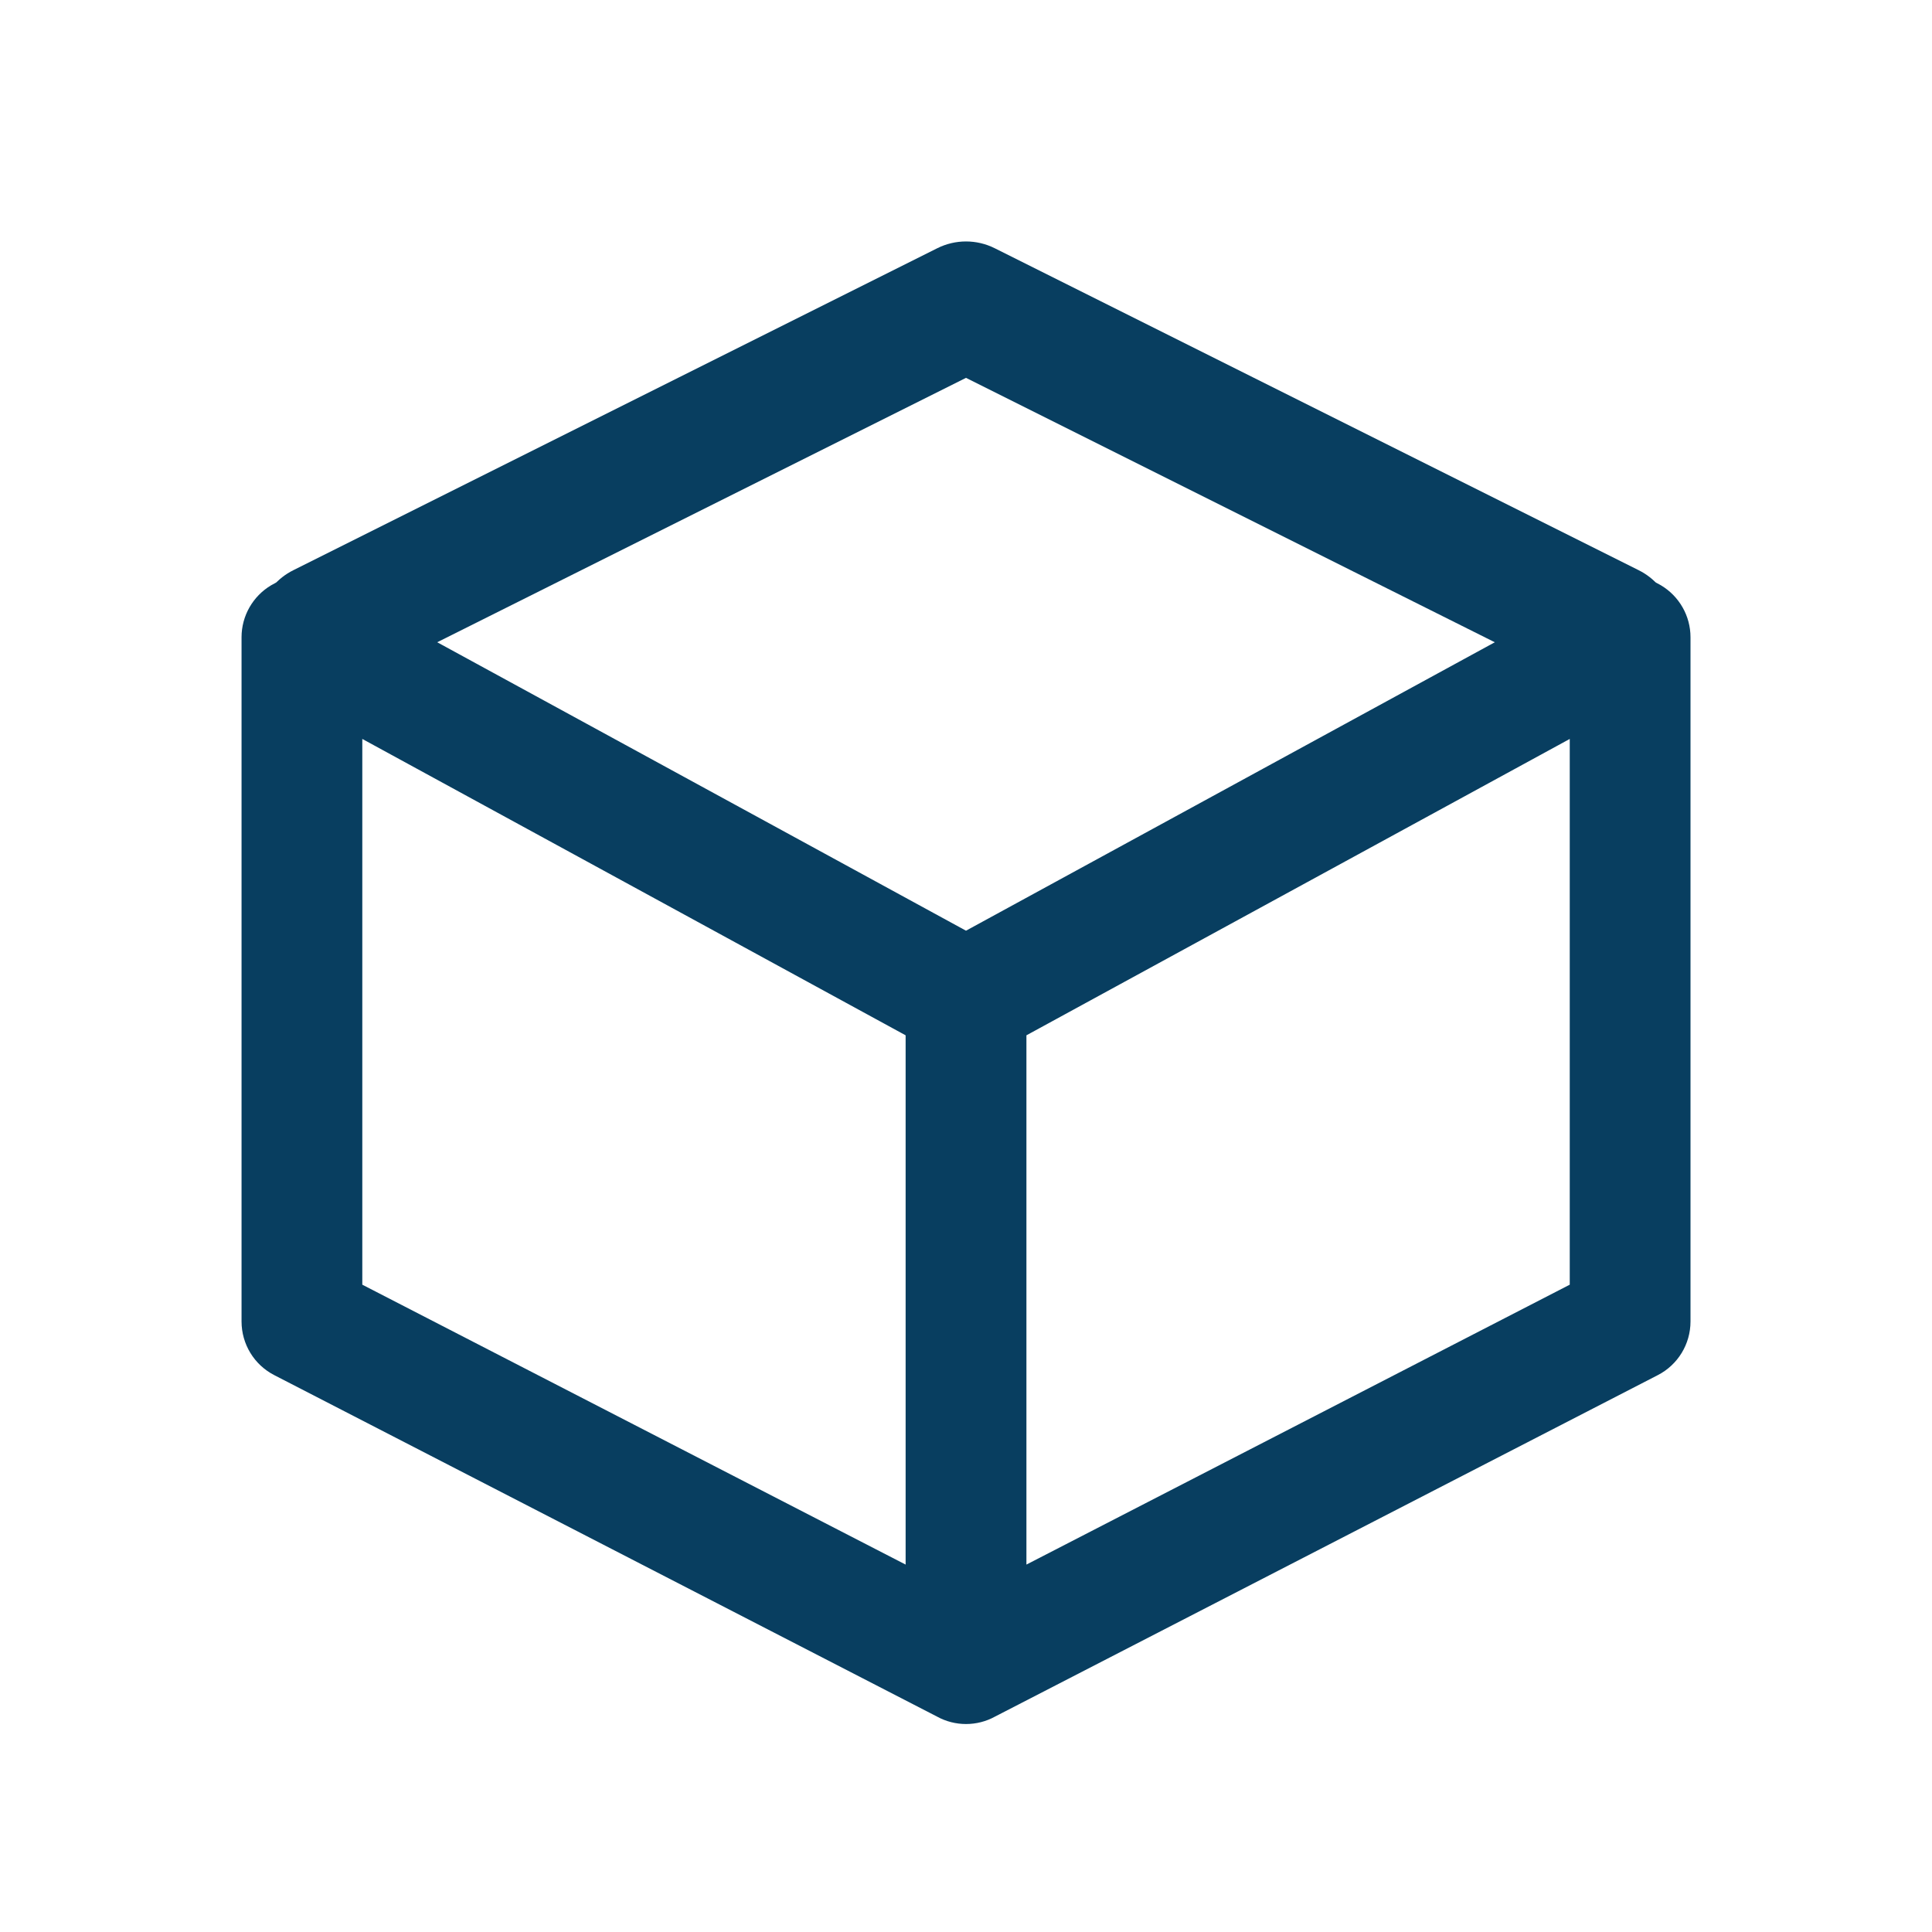
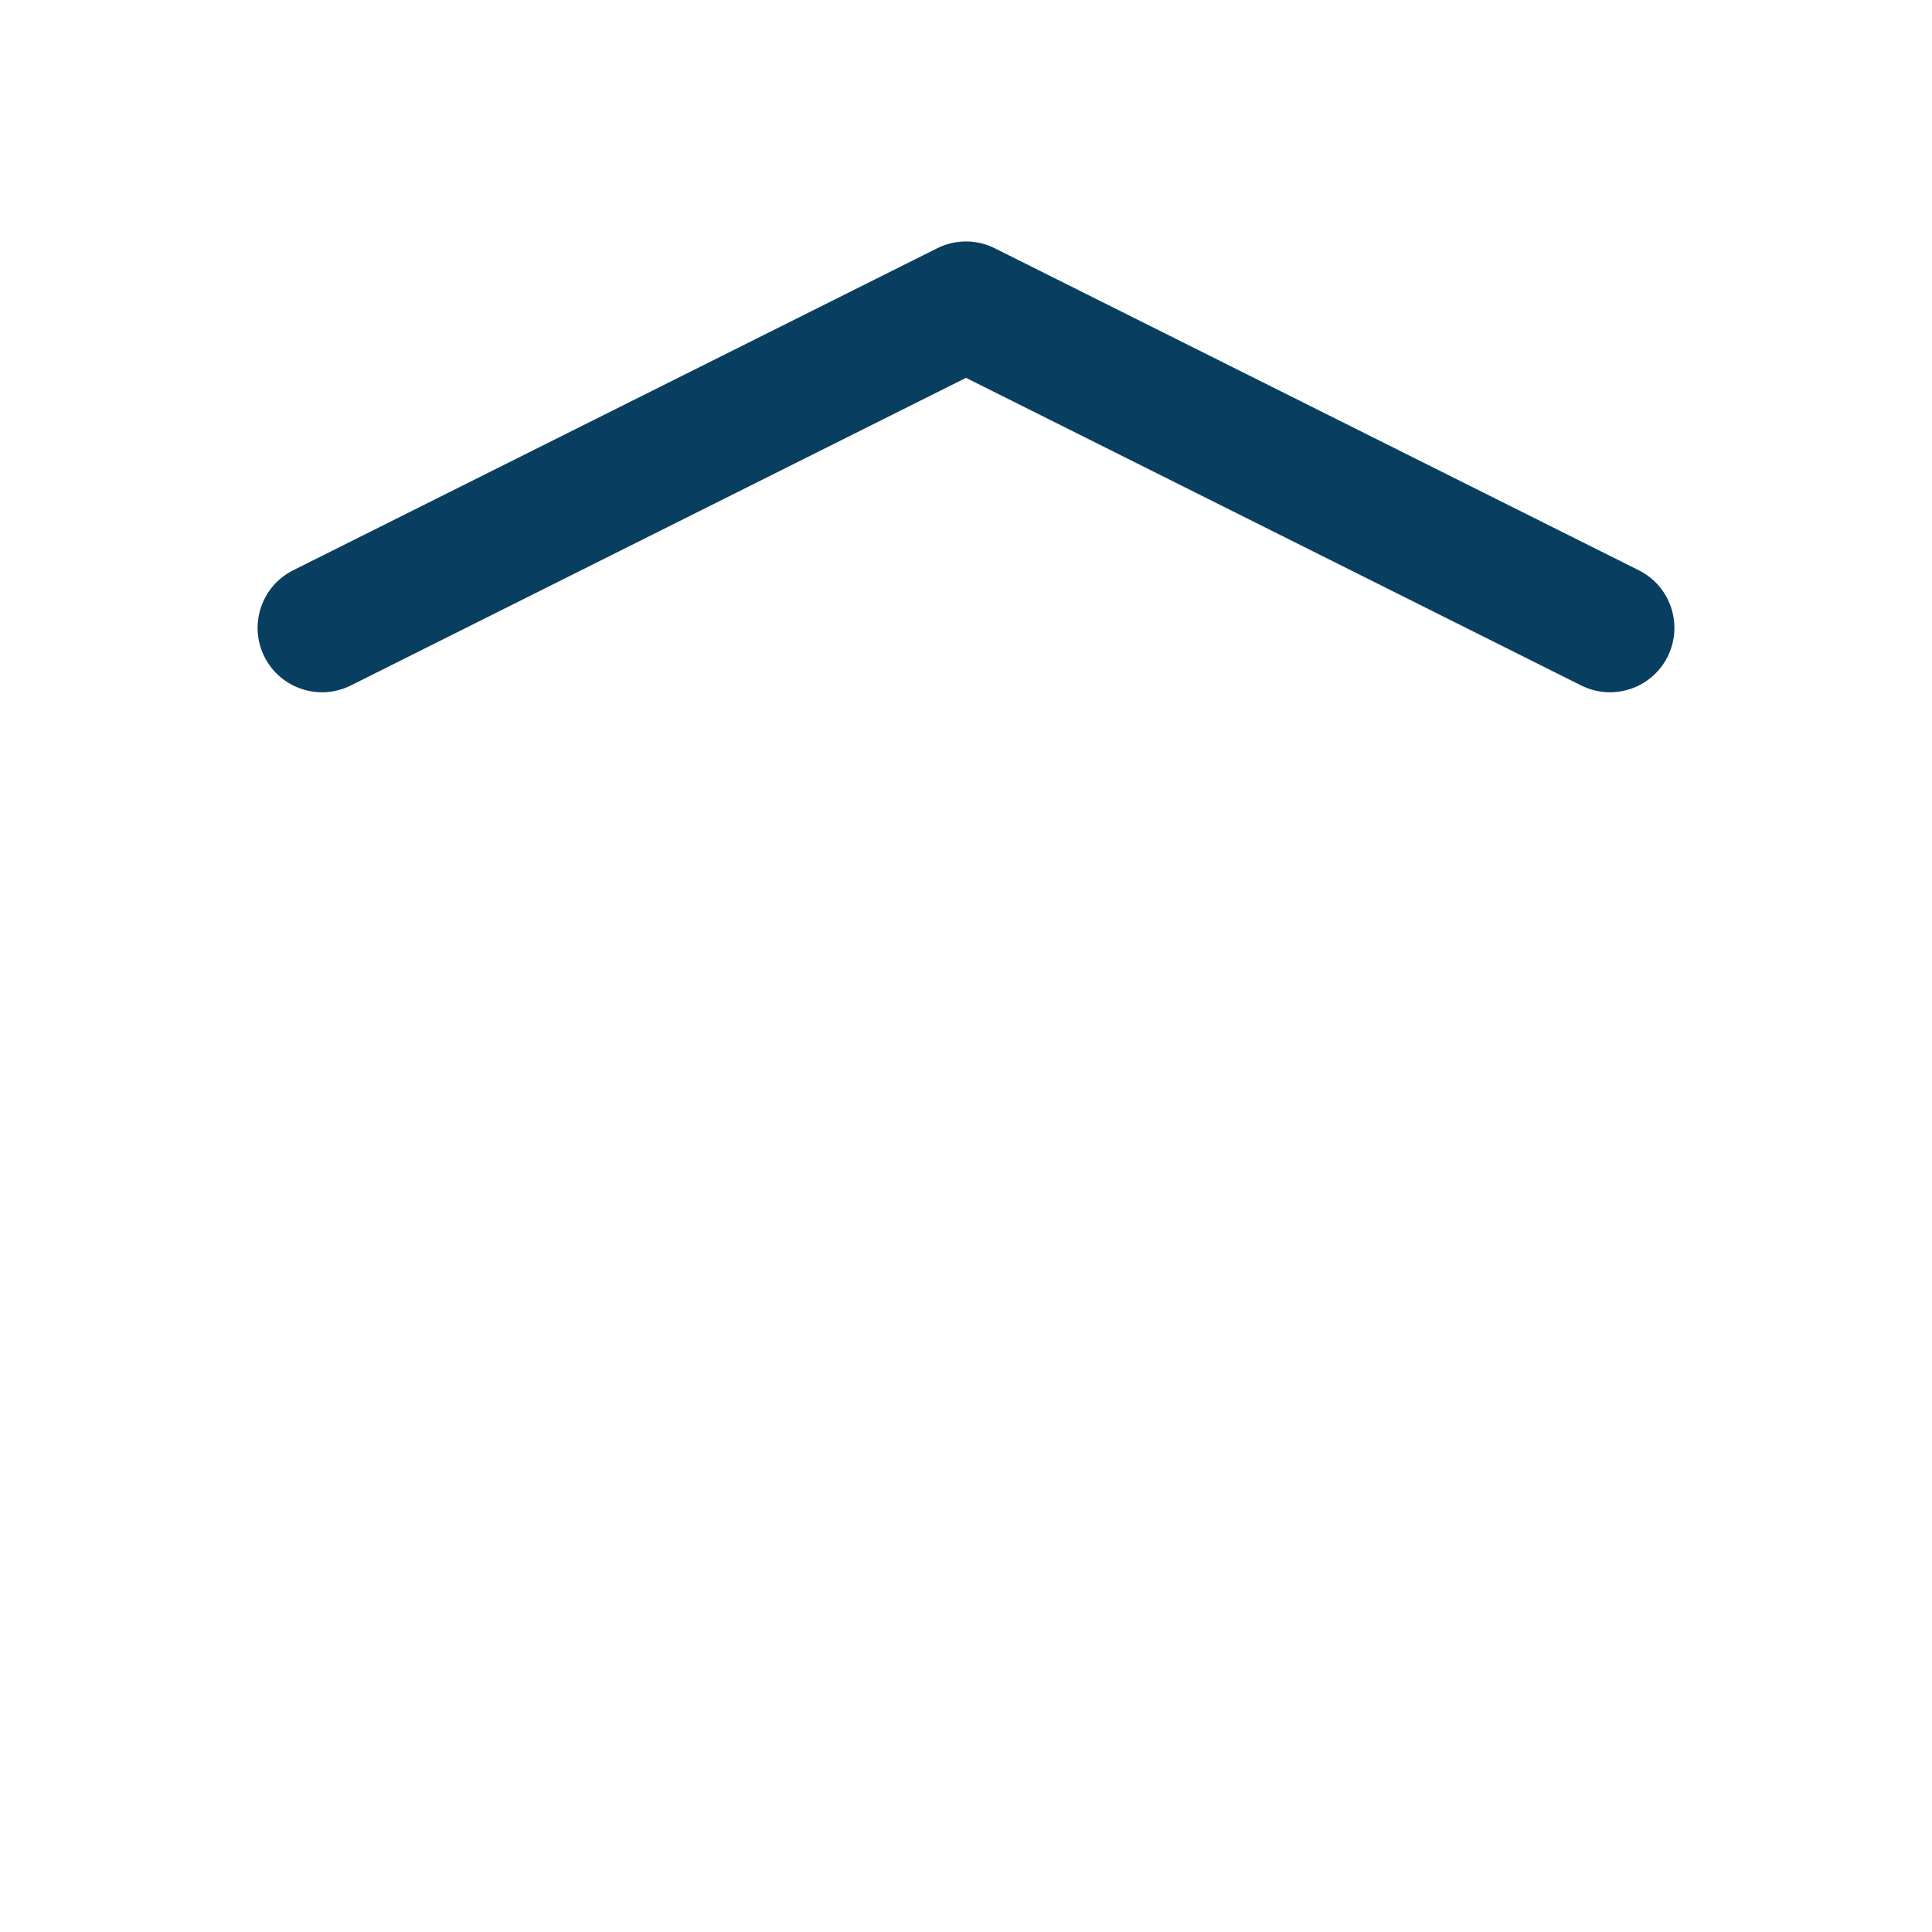
<svg xmlns="http://www.w3.org/2000/svg" width="40" height="40" viewBox="0 0 40 40" fill="none">
-   <path fill-rule="evenodd" clip-rule="evenodd" d="M5.001 13.193C5.001 12.752 5.234 12.344 5.613 12.118C5.992 11.893 6.462 11.885 6.85 12.096L20 19.269L33.151 12.096C33.539 11.885 34.009 11.893 34.388 12.118C34.767 12.344 35 12.752 35 13.193V27.36C35 27.828 34.739 28.257 34.322 28.471L20.605 35.538C20.417 35.642 20.209 35.694 20 35.694C19.792 35.694 19.584 35.642 19.396 35.538L5.679 28.471C5.262 28.257 5.001 27.828 5.001 27.36V13.193ZM18.75 21.435V32.393L7.501 26.598V15.299L18.75 21.435ZM21.251 32.393L32.5 26.598V15.299L21.251 21.435V32.393Z" fill="#083E60" />
  <path fill-rule="evenodd" clip-rule="evenodd" d="M5.474 13.596C5.803 14.254 6.604 14.521 7.263 14.192L20 7.823L32.737 14.192C33.396 14.521 34.197 14.254 34.526 13.596C34.855 12.937 34.588 12.136 33.93 11.807L20.596 5.14C20.221 4.952 19.779 4.952 19.404 5.14L6.07 11.807C5.412 12.136 5.145 12.937 5.474 13.596Z" fill="#083E60" />
</svg>